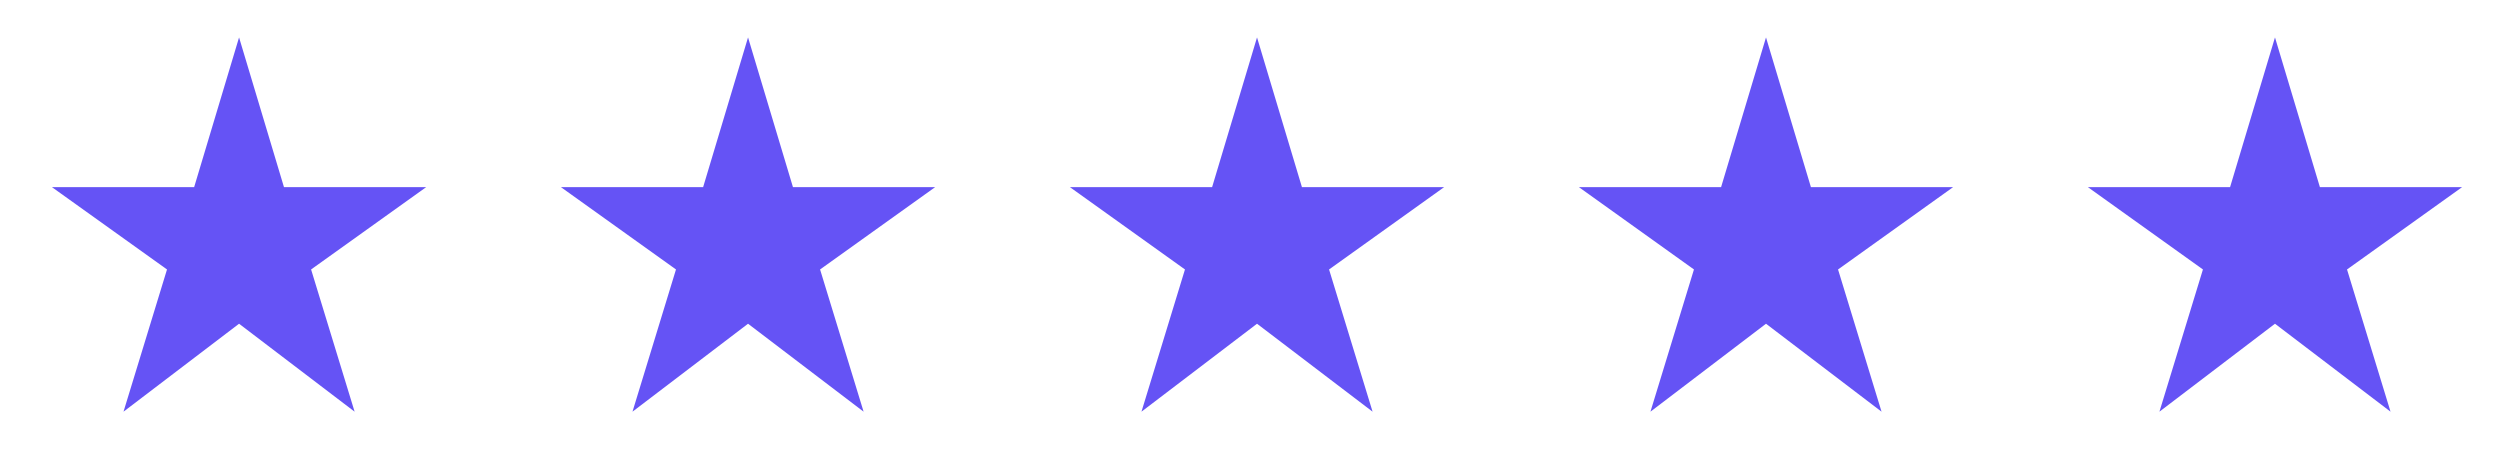
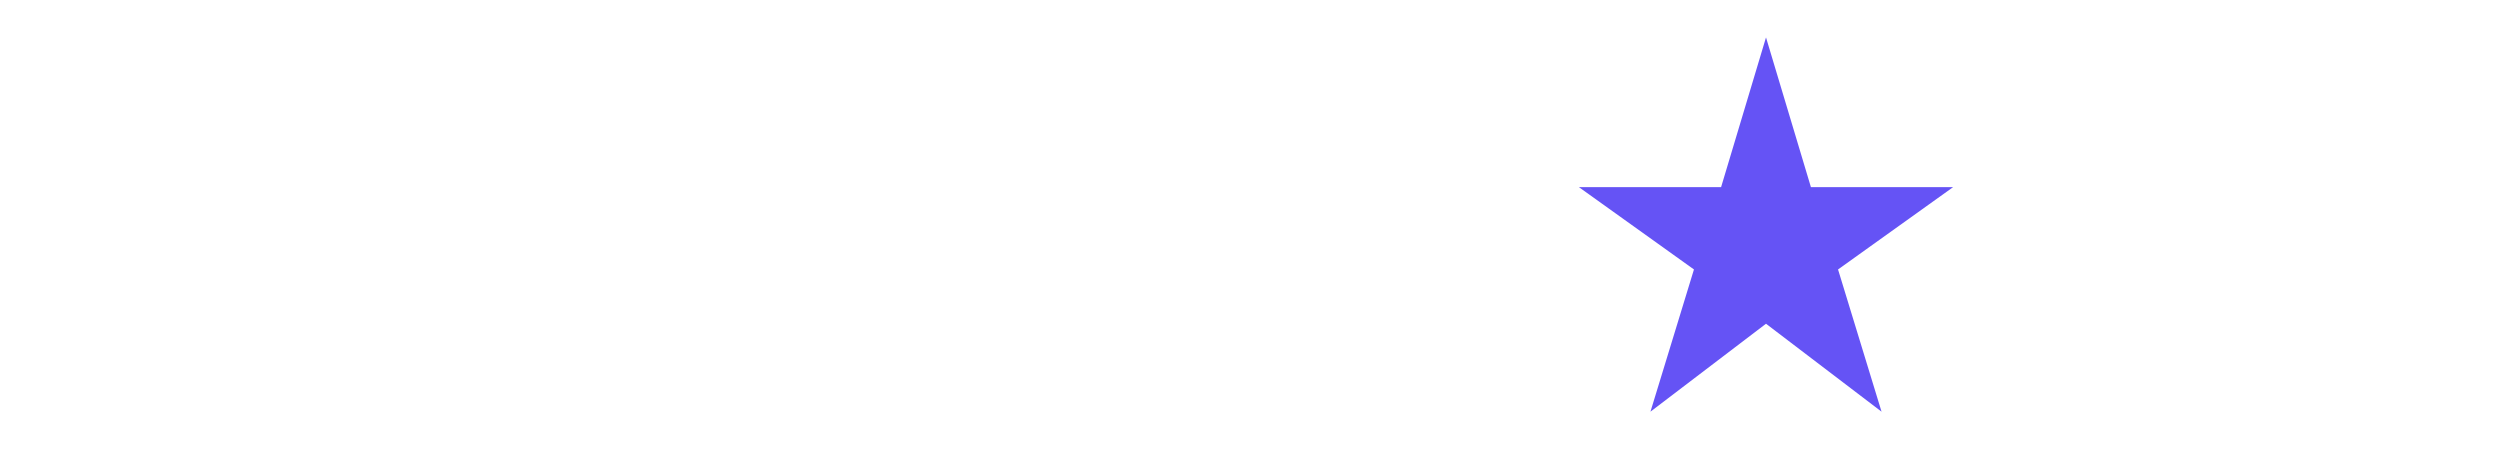
<svg xmlns="http://www.w3.org/2000/svg" width="167" height="30" viewBox="0 0 167 30" fill="none">
-   <path d="M8.25 27.5L11.156 18L3.469 12.5H12.969L15.969 2.5L18.969 12.5H28.469L20.781 18L23.688 27.5L15.969 21.625L8.25 27.5Z" fill="#6553F5" />
-   <path d="M42.25 27.5L45.156 18L37.469 12.5H46.969L49.969 2.5L52.969 12.5H62.469L54.781 18L57.688 27.5L49.969 21.625L42.25 27.5Z" fill="#6553F5" />
-   <path d="M76.25 27.5L79.156 18L71.469 12.5H80.969L83.969 2.5L86.969 12.5H96.469L88.781 18L91.688 27.5L83.969 21.625L76.25 27.5Z" fill="#6553F5" />
  <path d="M110.25 27.5L113.156 18L105.469 12.5H114.969L117.969 2.5L120.969 12.5H130.469L122.781 18L125.687 27.5L117.969 21.625L110.25 27.5Z" fill="#6553F5" />
-   <path d="M144.25 27.5L147.156 18L139.469 12.5H148.969L151.969 2.5L154.969 12.5H164.469L156.781 18L159.687 27.5L151.969 21.625L144.25 27.5Z" fill="#6553F5" />
</svg>